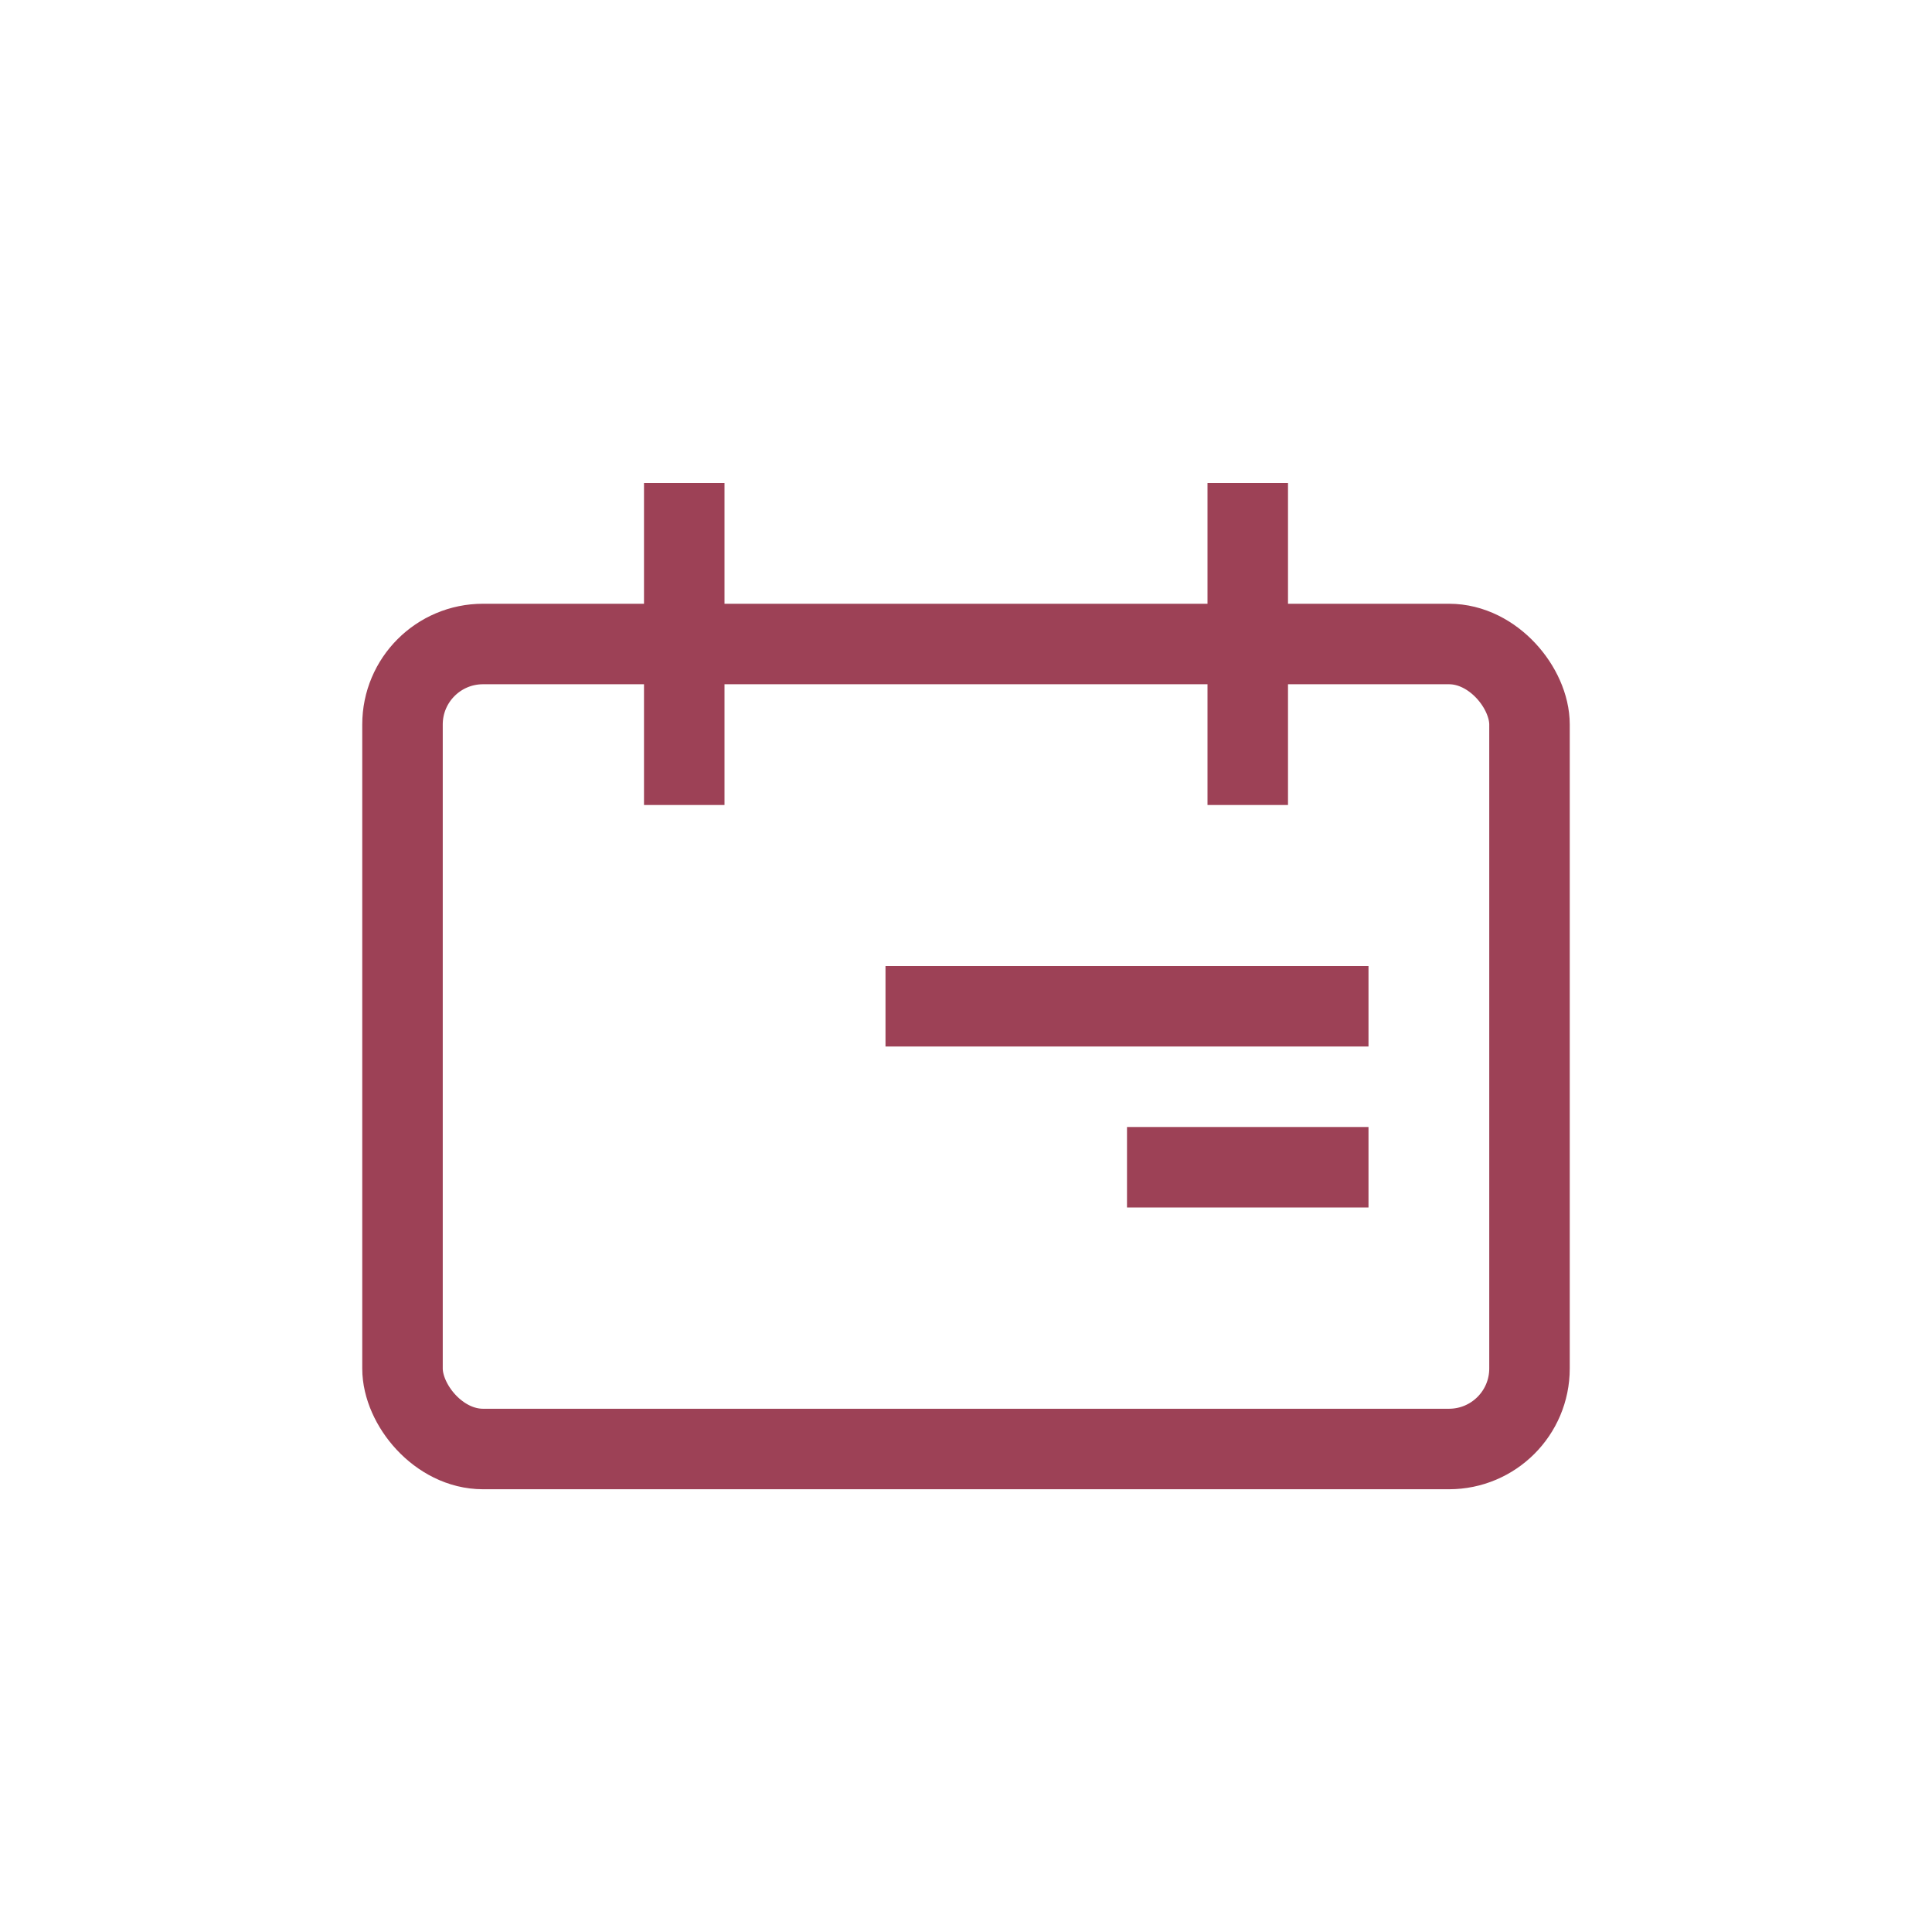
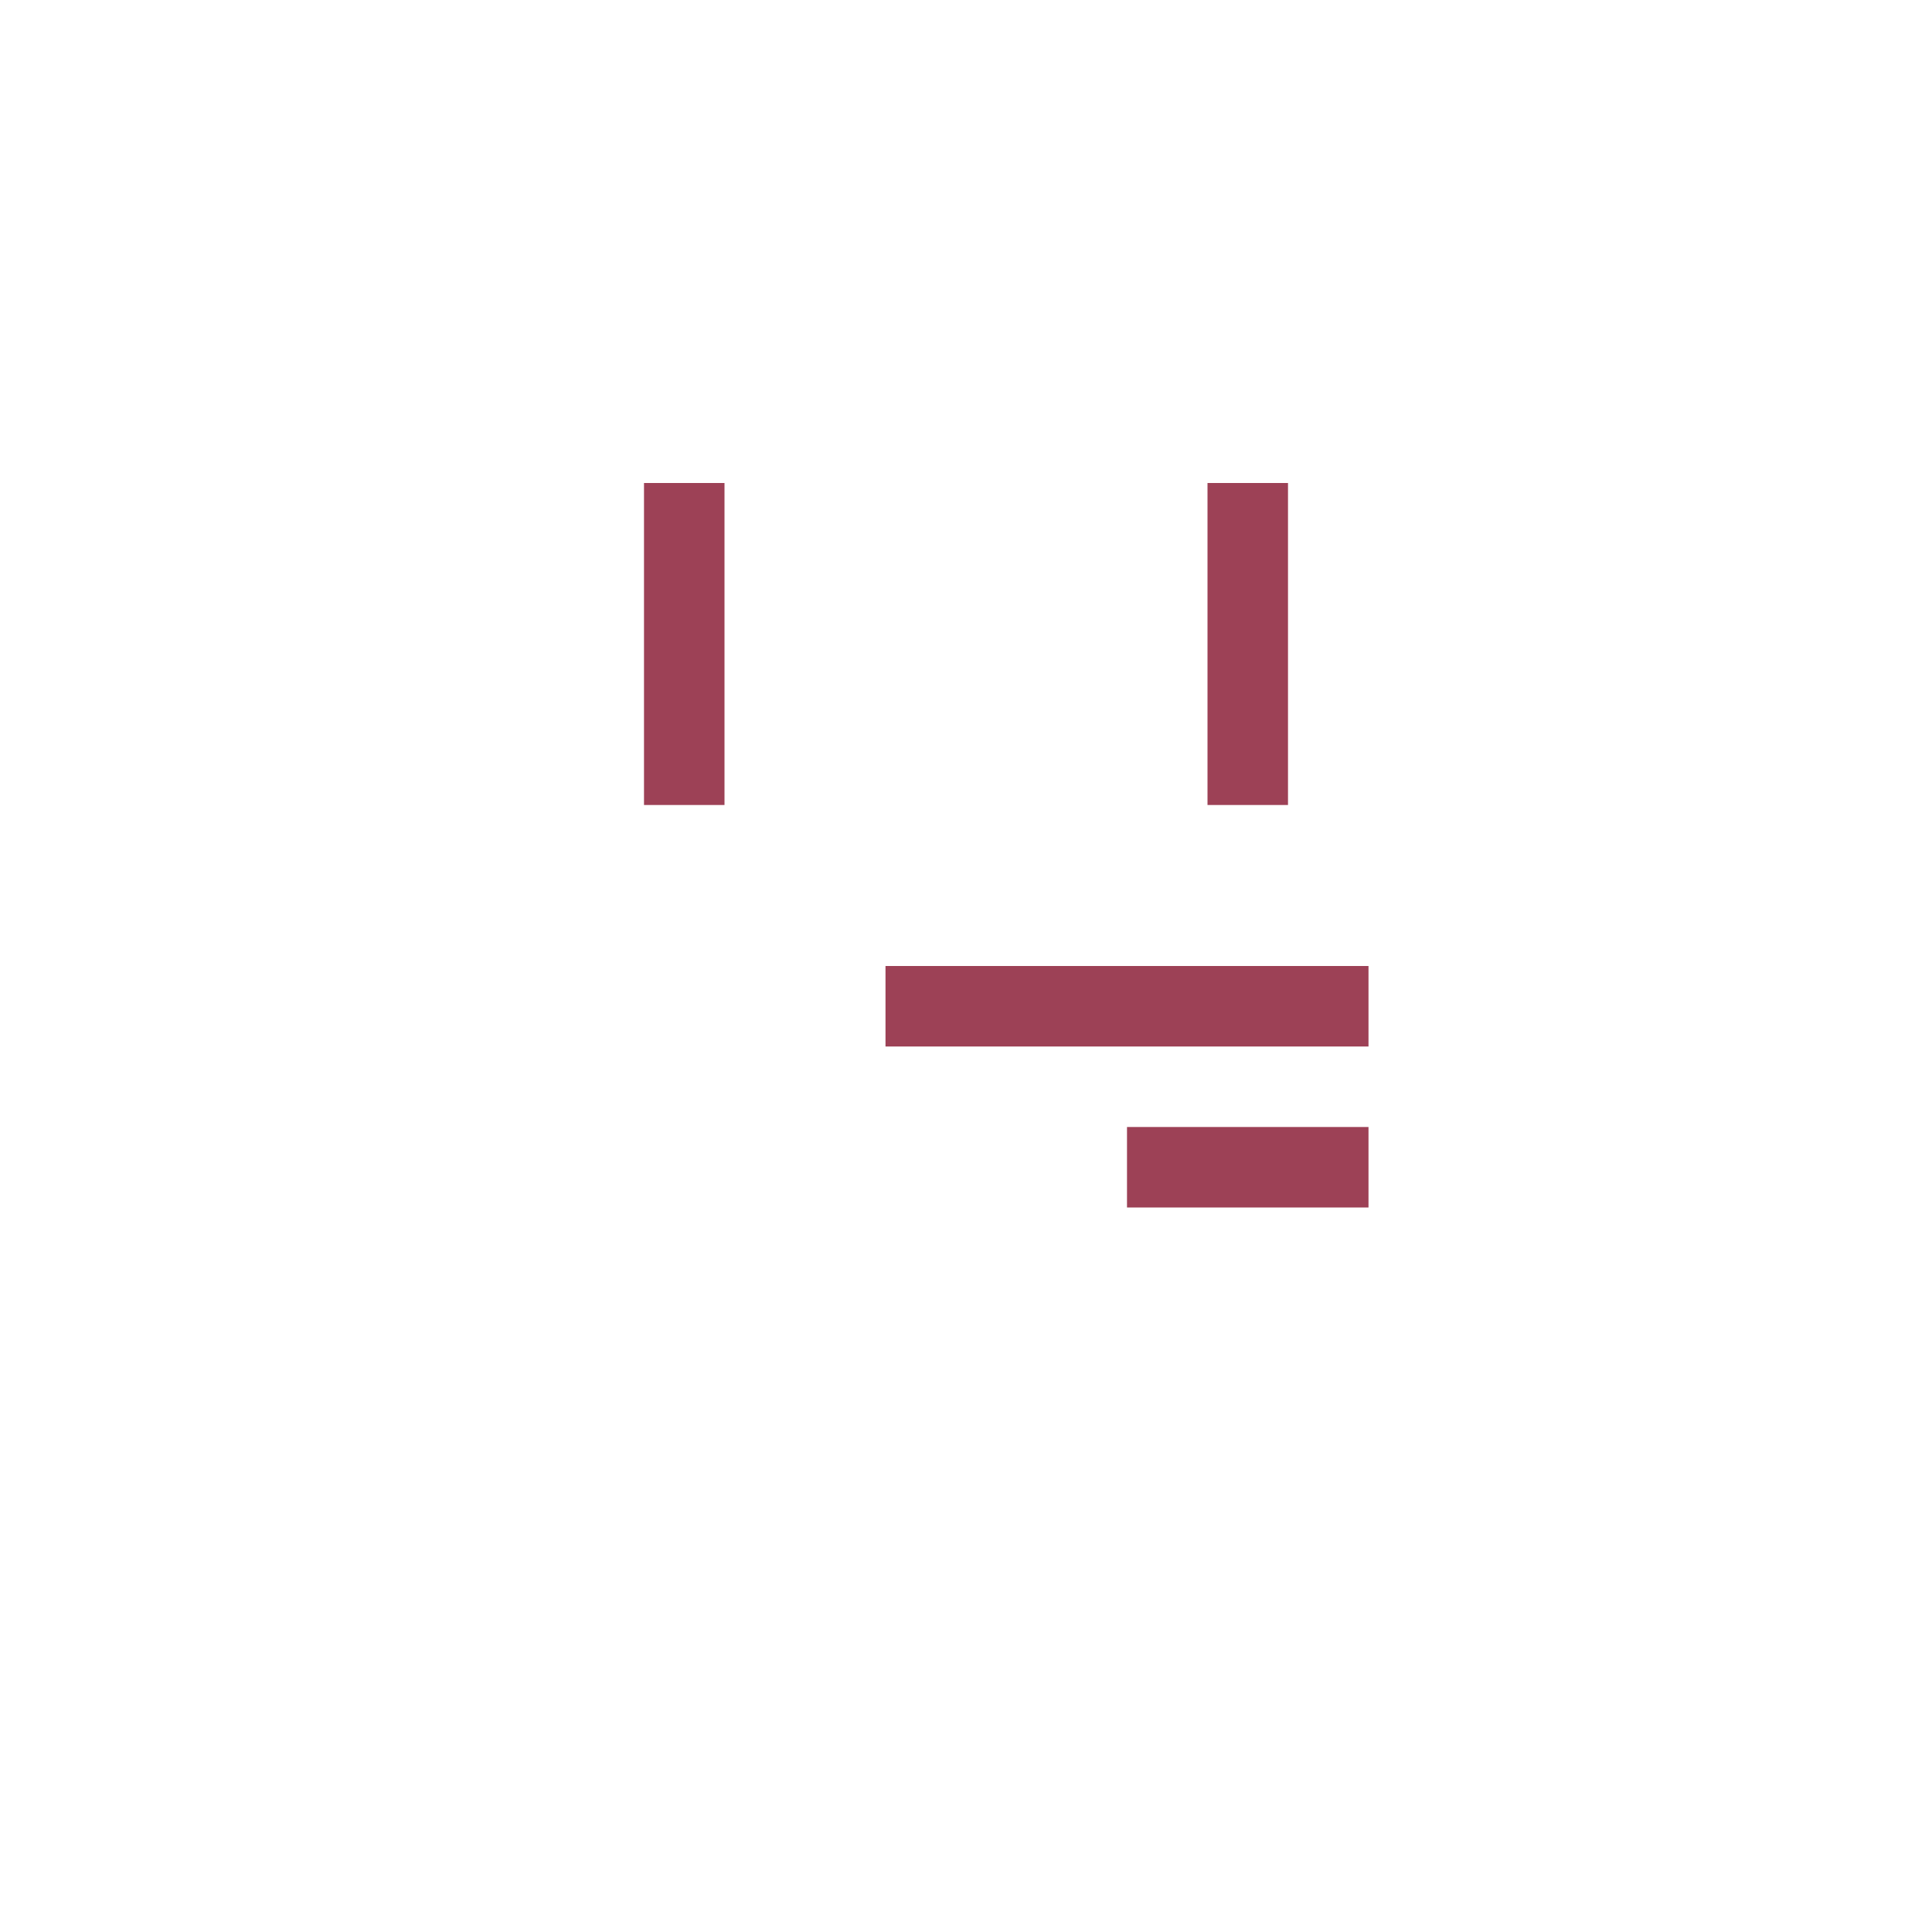
<svg xmlns="http://www.w3.org/2000/svg" width="24" height="24" viewBox="0 0 24 24">
  <g fill="none" fill-rule="evenodd">
-     <rect width="14" height="10" x="5" y="8" stroke="#9D4156" rx="1" />
    <path fill="#9D4156" d="M8 6H9V10H8zM15 6H16V10H15zM11 12H17V13H11zM14 14H17V15H14z" />
  </g>
</svg>